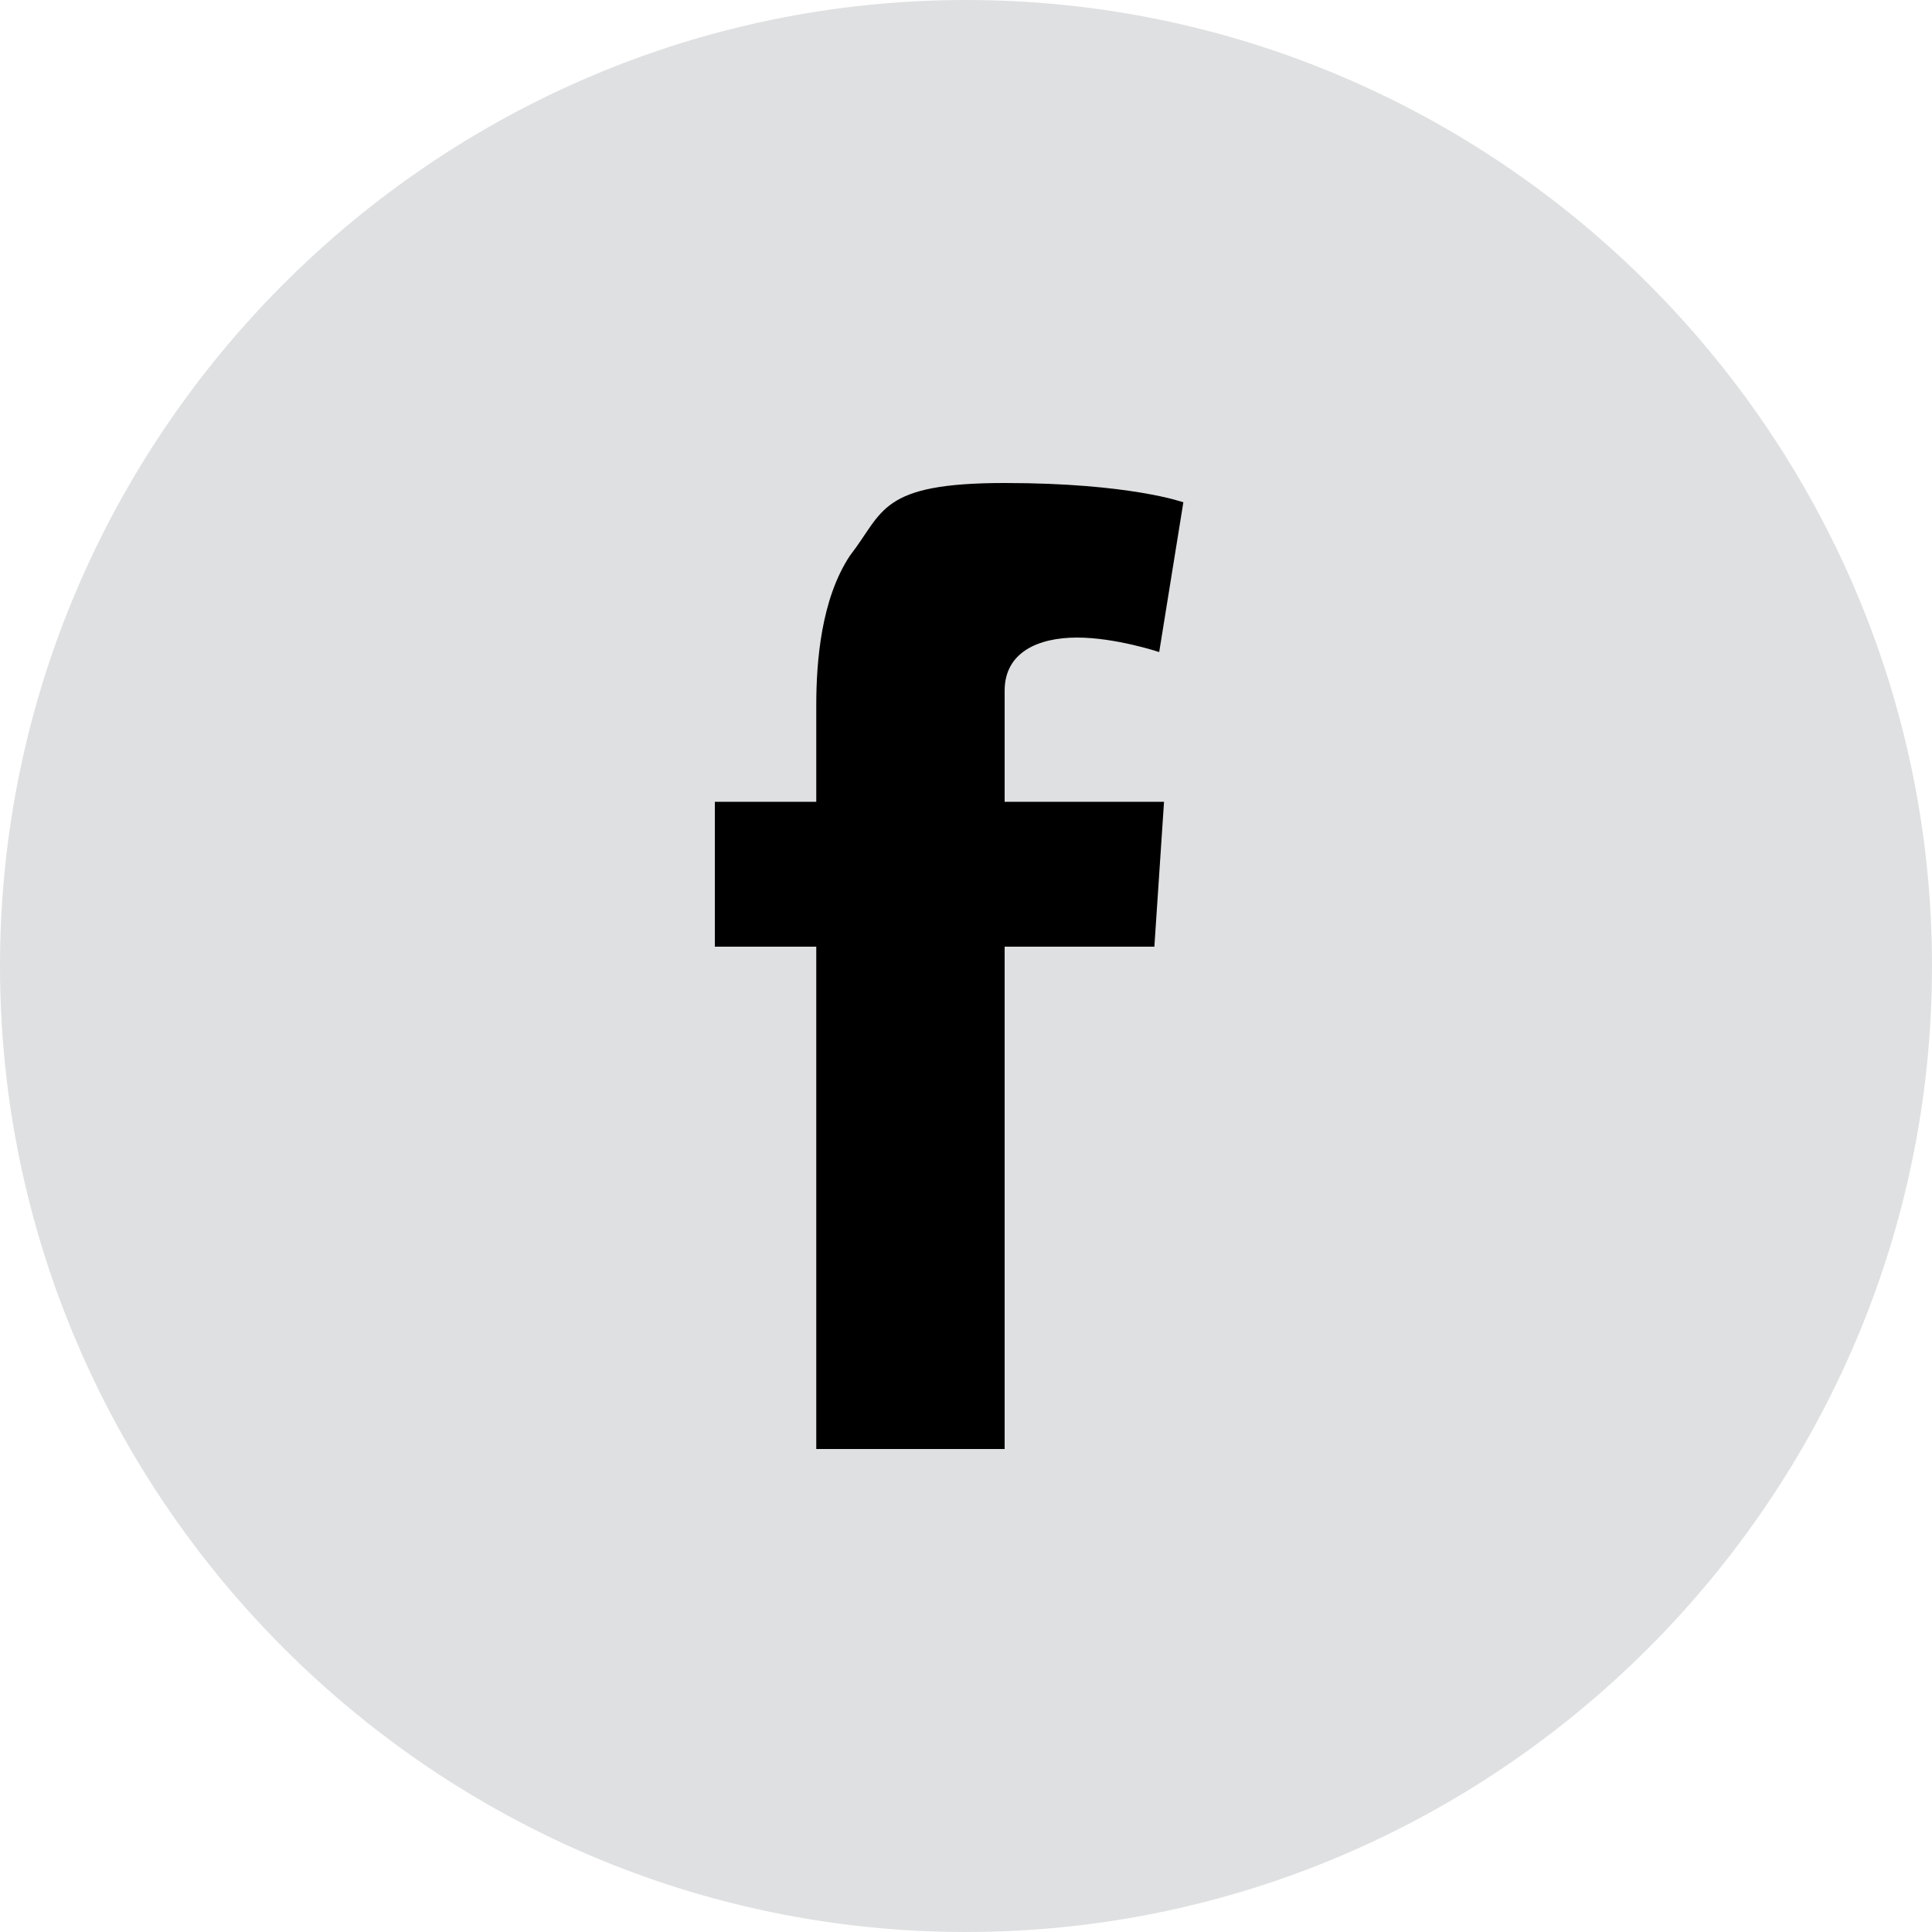
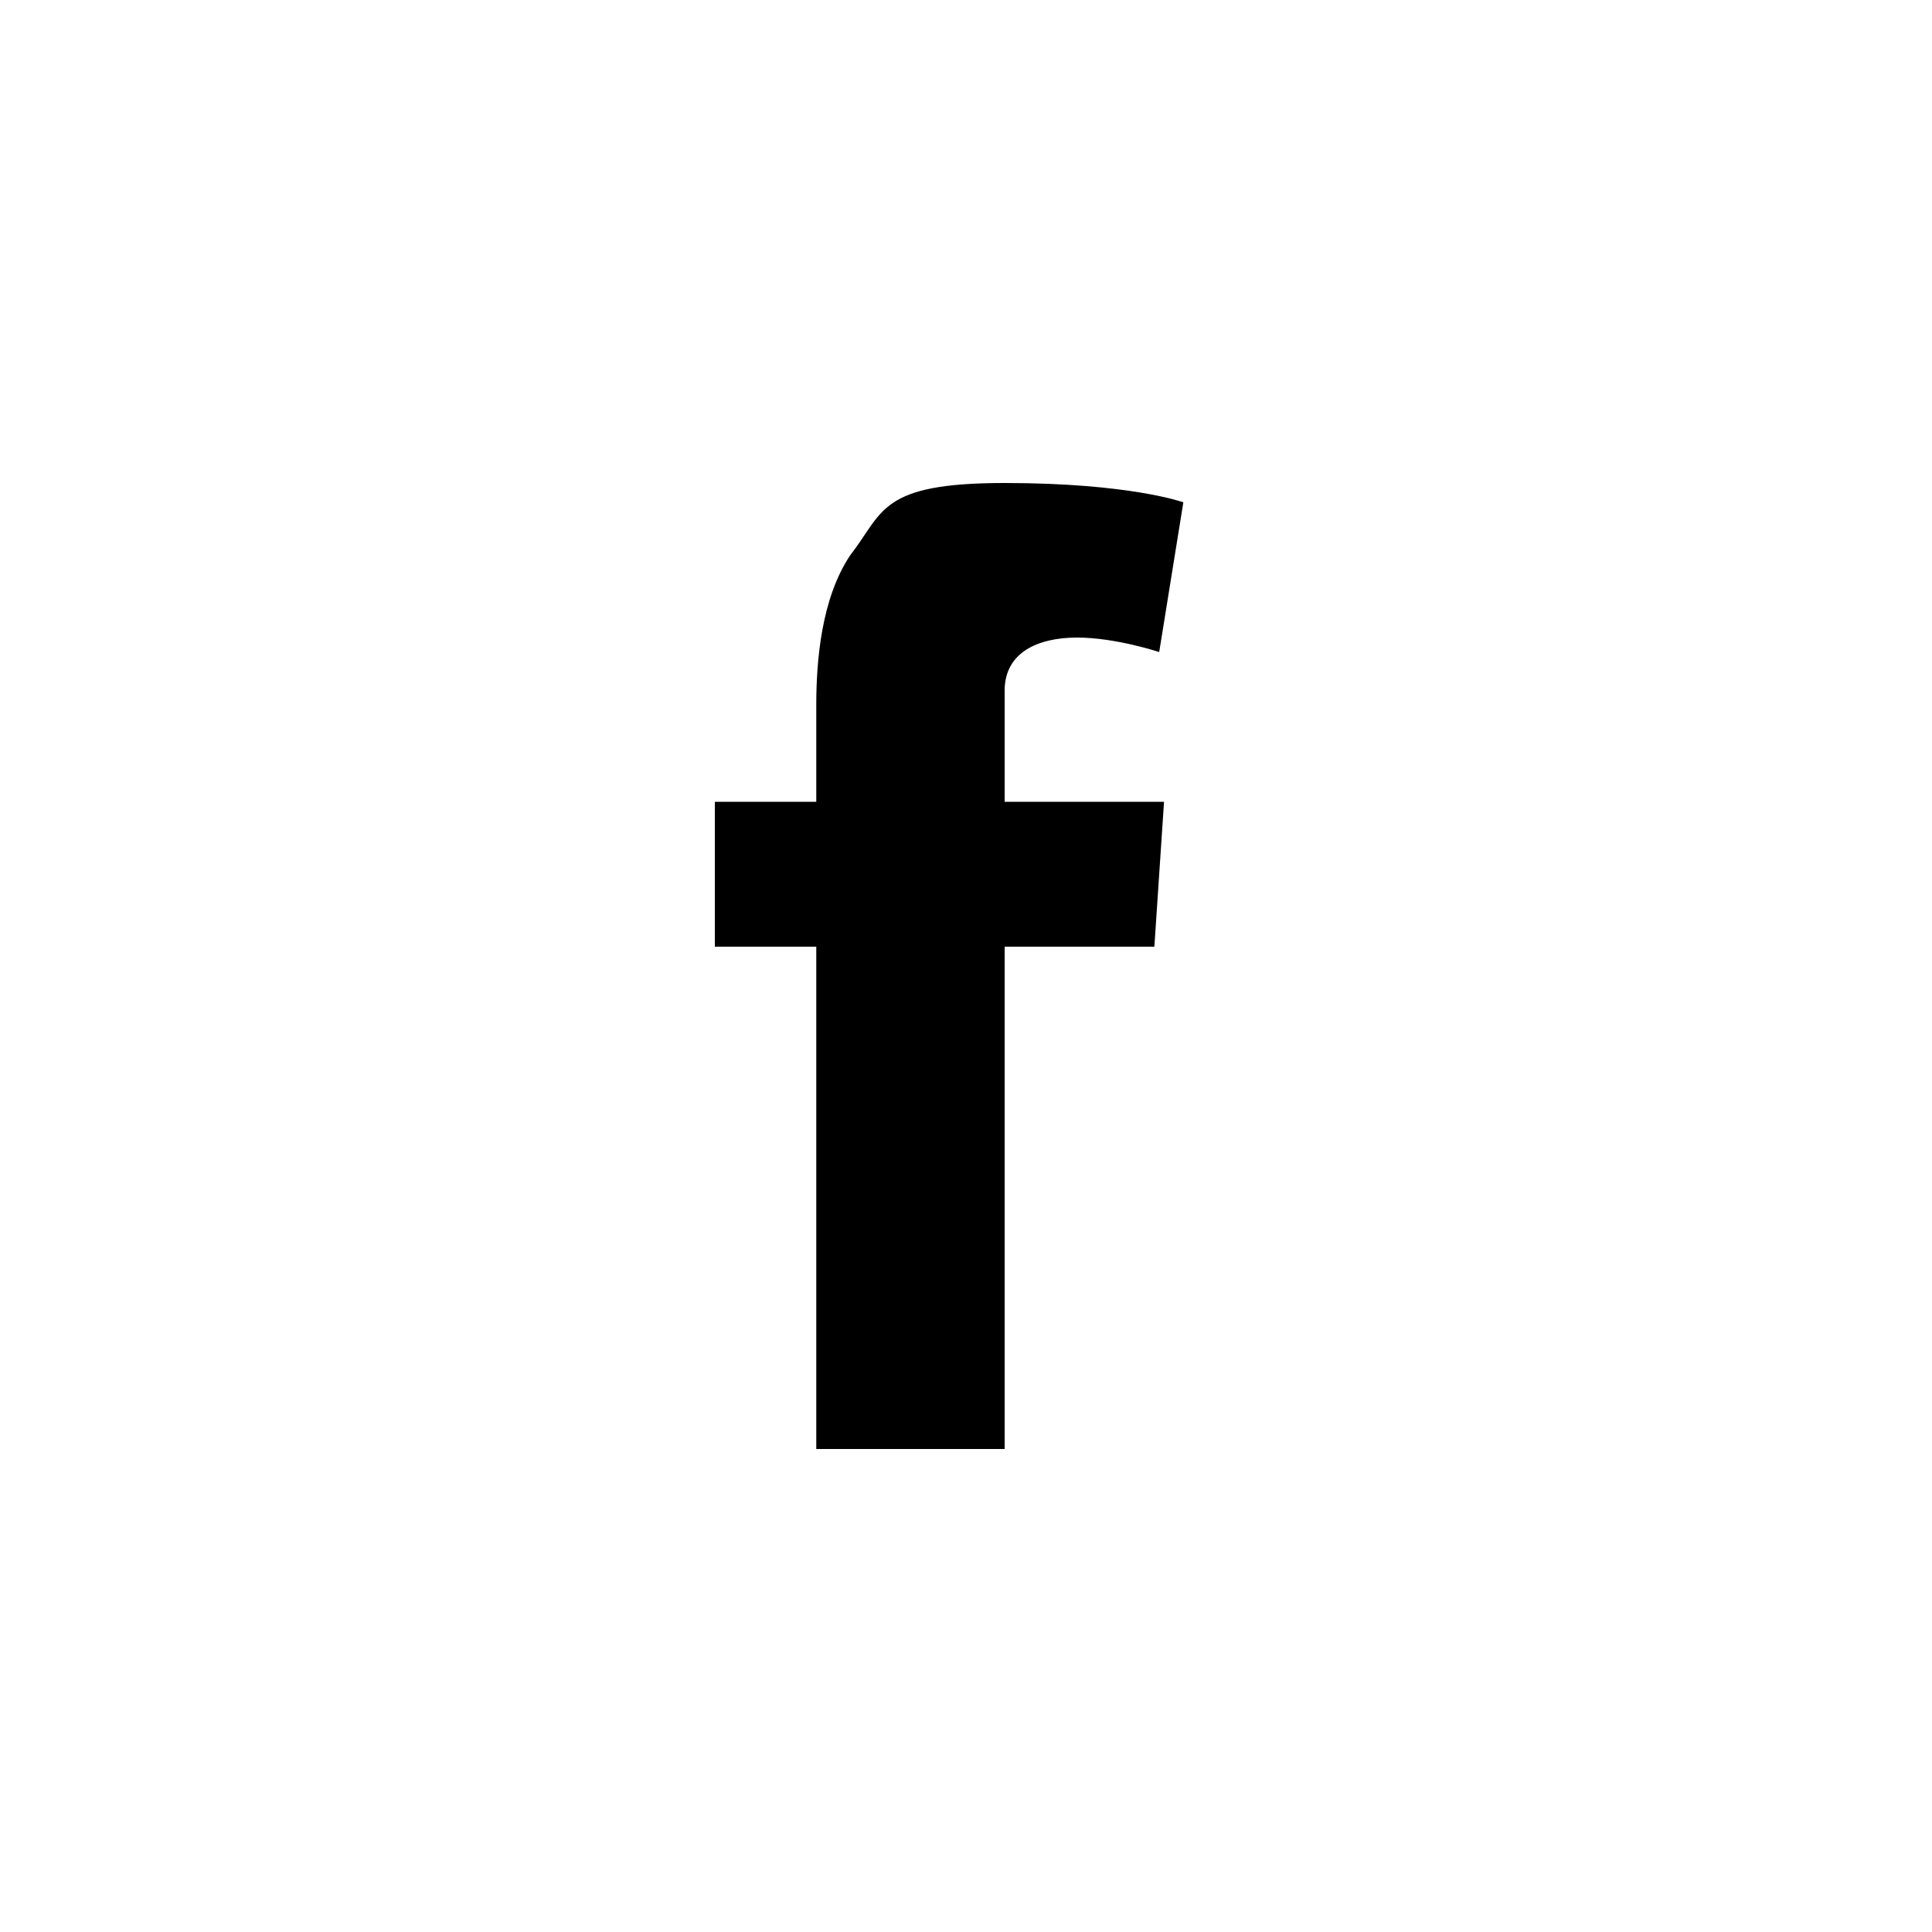
<svg xmlns="http://www.w3.org/2000/svg" id="Layer_1" version="1.1" viewBox="0 0 40 40">
  <defs>
    <style>
      .st0 {
        fill: #dfe0e1;
        fill-rule: evenodd;
      }
    </style>
  </defs>
-   <path id="Oval-Copy" class="st0" d="M20,40C9,40,0,31,0,20S9,0,20,0s20,9,20,20-9,20-20,20Z" />
  <path d="M22.3,13.2c.8,0,1.7.3,1.7.3l.5-3.1s-1.1-.4-3.7-.4-2.5.6-3.2,1.5c-.6.9-.7,2.2-.7,3.1v2h-2.1v3h2.1v10.4h3.9v-10.4h3.1l.2-3h-3.3v-2.3c0-.8.7-1.1,1.5-1.1Z" />
</svg>